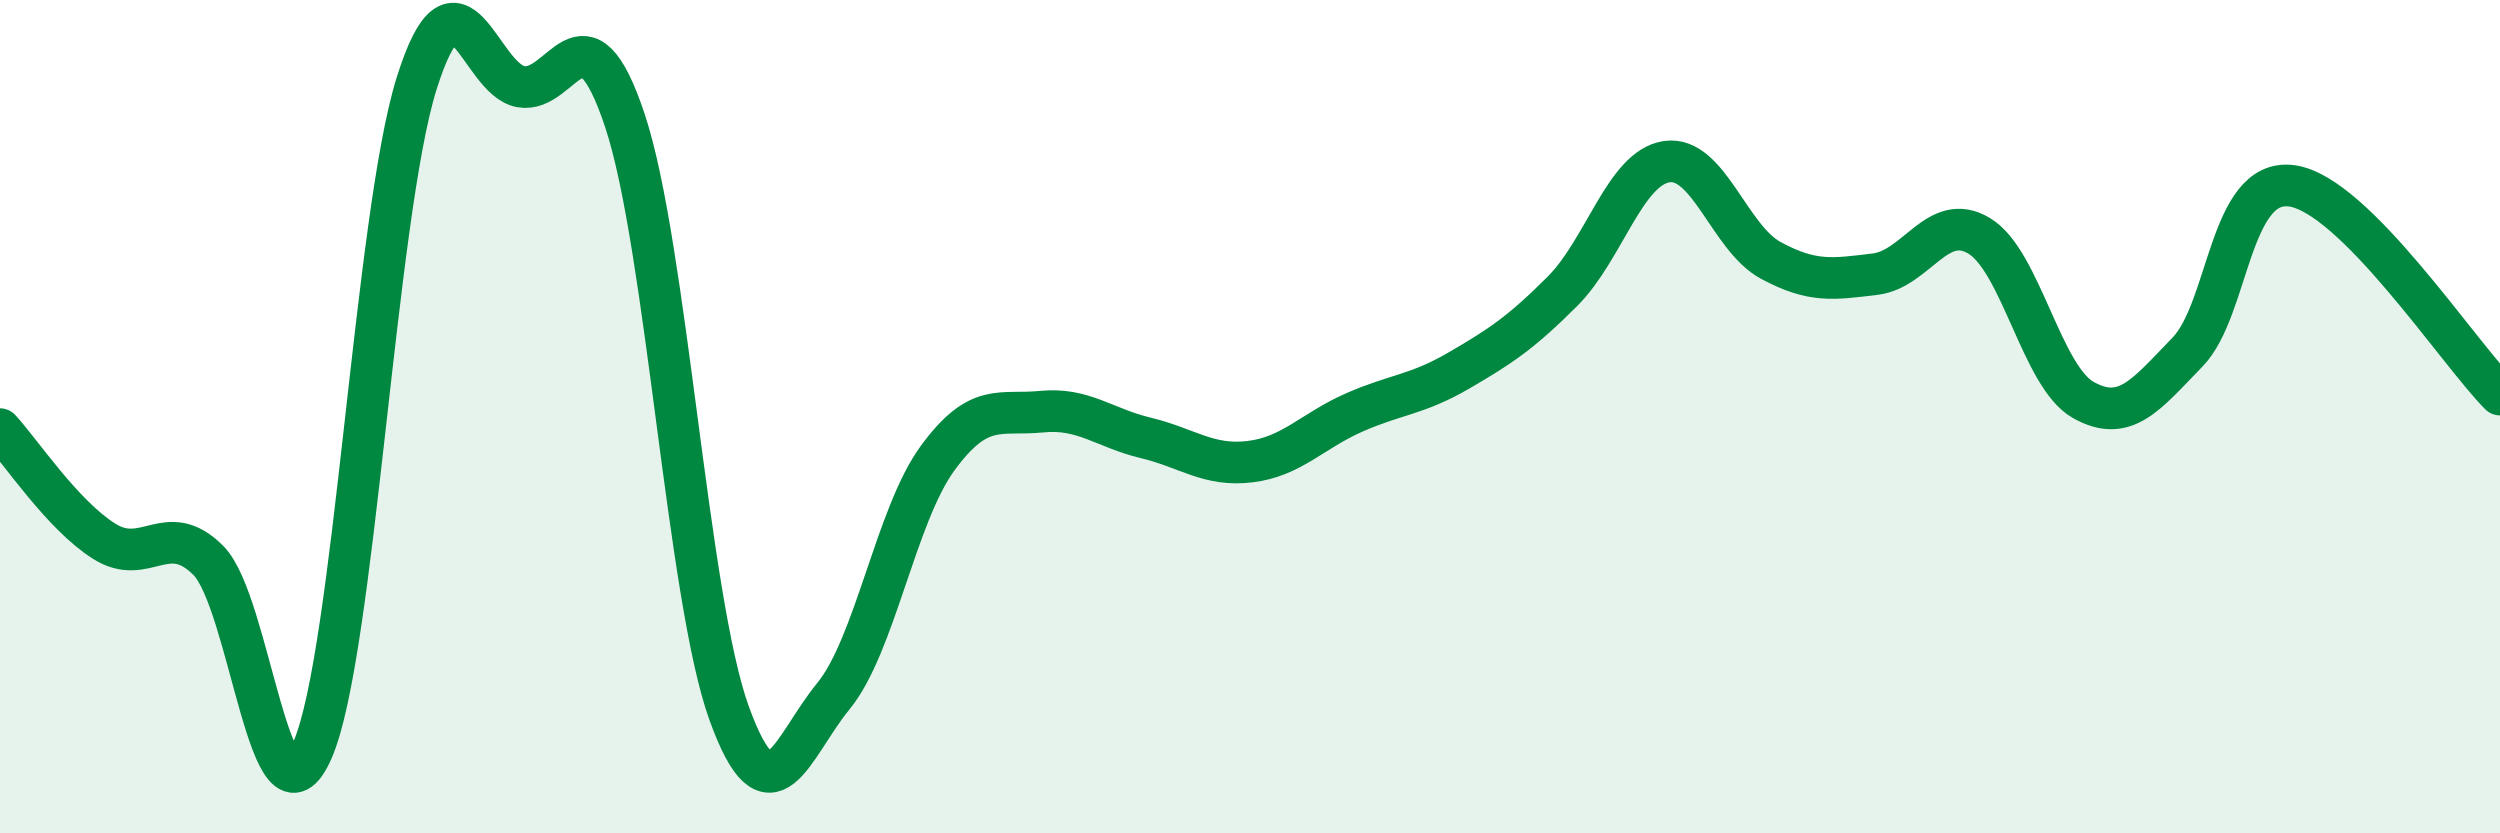
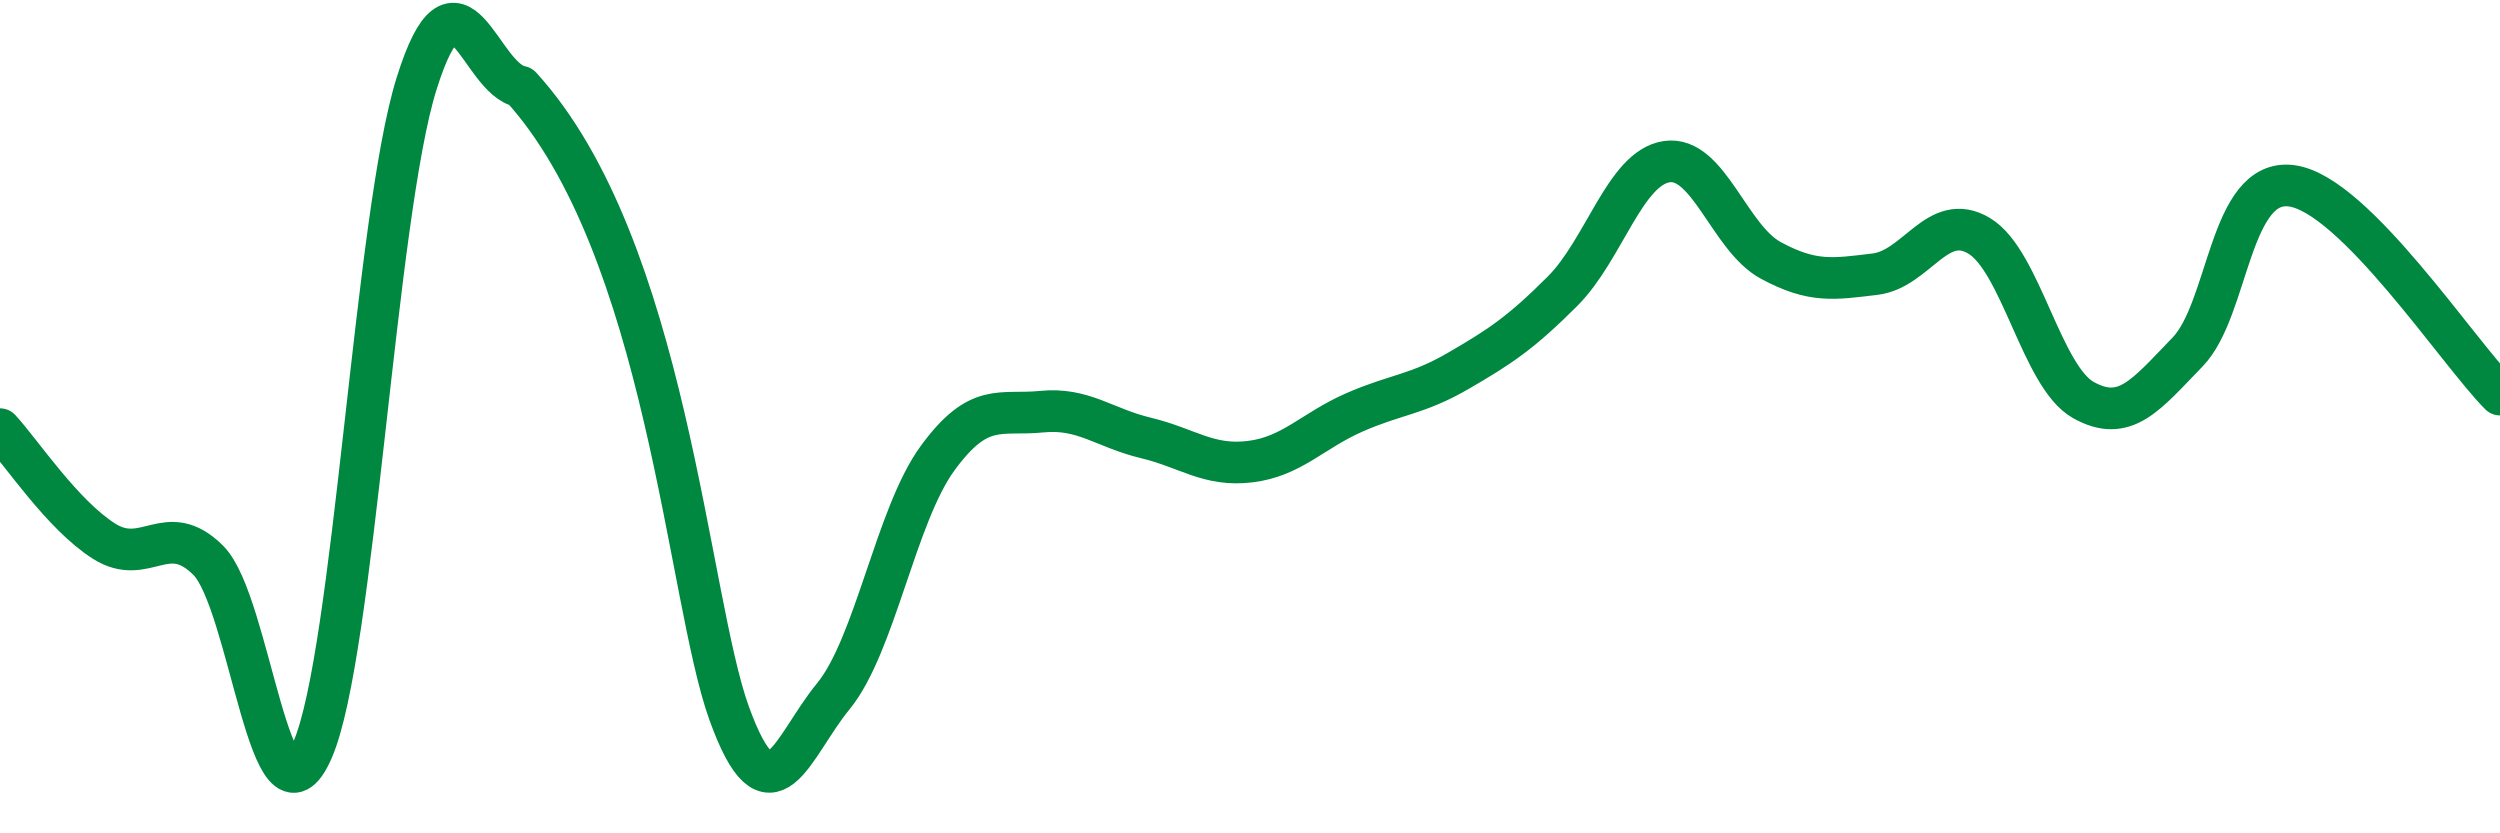
<svg xmlns="http://www.w3.org/2000/svg" width="60" height="20" viewBox="0 0 60 20">
-   <path d="M 0,10.3 C 0.5,10.84 1.5,12.36 2.5,12.99 C 3.5,13.62 4,12.45 5,13.45 C 6,14.45 6.5,20.29 7.5,18 C 8.5,15.71 9,5.18 10,2 C 11,-1.18 11.5,1.9 12.5,2.08 C 13.5,2.26 14,-0.11 15,2.9 C 16,5.91 16.5,14.36 17.5,17.12 C 18.5,19.88 19,17.93 20,16.71 C 21,15.49 21.5,12.37 22.5,11 C 23.5,9.63 24,9.98 25,9.88 C 26,9.78 26.5,10.27 27.5,10.51 C 28.5,10.75 29,11.2 30,11.08 C 31,10.96 31.5,10.34 32.5,9.9 C 33.5,9.46 34,9.48 35,8.9 C 36,8.32 36.5,7.99 37.5,6.99 C 38.5,5.99 39,4.03 40,3.88 C 41,3.73 41.5,5.71 42.5,6.25 C 43.5,6.79 44,6.7 45,6.58 C 46,6.46 46.5,5.06 47.5,5.66 C 48.5,6.26 49,9.04 50,9.6 C 51,10.16 51.5,9.48 52.5,8.45 C 53.5,7.42 53.5,4.26 55,4.46 C 56.5,4.66 59,8.47 60,9.47L60 20L0 20Z" fill="#008740" opacity="0.1" stroke-linecap="round" stroke-linejoin="round" />
-   <path d="M 0,10.3 C 0.5,10.84 1.5,12.36 2.5,12.99 C 3.5,13.62 4,12.45 5,13.45 C 6,14.45 6.5,20.29 7.5,18 C 8.5,15.71 9,5.18 10,2 C 11,-1.18 11.5,1.9 12.5,2.08 C 13.5,2.26 14,-0.11 15,2.9 C 16,5.91 16.5,14.36 17.5,17.12 C 18.5,19.88 19,17.93 20,16.71 C 21,15.49 21.5,12.37 22.5,11 C 23.5,9.63 24,9.98 25,9.88 C 26,9.78 26.5,10.27 27.5,10.51 C 28.5,10.75 29,11.2 30,11.08 C 31,10.96 31.5,10.34 32.5,9.9 C 33.5,9.46 34,9.48 35,8.9 C 36,8.32 36.5,7.99 37.5,6.99 C 38.5,5.99 39,4.03 40,3.88 C 41,3.73 41.5,5.71 42.5,6.25 C 43.5,6.79 44,6.7 45,6.58 C 46,6.46 46.5,5.06 47.5,5.66 C 48.5,6.26 49,9.04 50,9.6 C 51,10.16 51.5,9.48 52.5,8.45 C 53.5,7.42 53.5,4.26 55,4.46 C 56.5,4.66 59,8.47 60,9.47" stroke="#008740" stroke-width="1" fill="none" stroke-linecap="round" stroke-linejoin="round" />
+   <path d="M 0,10.3 C 0.5,10.84 1.5,12.36 2.5,12.99 C 3.5,13.62 4,12.45 5,13.45 C 6,14.45 6.5,20.29 7.5,18 C 8.5,15.71 9,5.18 10,2 C 11,-1.18 11.5,1.9 12.5,2.08 C 16,5.91 16.5,14.36 17.5,17.12 C 18.5,19.88 19,17.93 20,16.71 C 21,15.49 21.5,12.37 22.5,11 C 23.5,9.63 24,9.98 25,9.88 C 26,9.78 26.5,10.27 27.5,10.51 C 28.5,10.75 29,11.2 30,11.08 C 31,10.96 31.5,10.34 32.5,9.9 C 33.5,9.46 34,9.48 35,8.9 C 36,8.32 36.5,7.99 37.5,6.99 C 38.5,5.99 39,4.03 40,3.88 C 41,3.73 41.5,5.71 42.5,6.25 C 43.5,6.79 44,6.7 45,6.58 C 46,6.46 46.5,5.06 47.5,5.66 C 48.5,6.26 49,9.04 50,9.6 C 51,10.16 51.5,9.48 52.5,8.45 C 53.5,7.42 53.5,4.26 55,4.46 C 56.5,4.66 59,8.47 60,9.47" stroke="#008740" stroke-width="1" fill="none" stroke-linecap="round" stroke-linejoin="round" />
</svg>